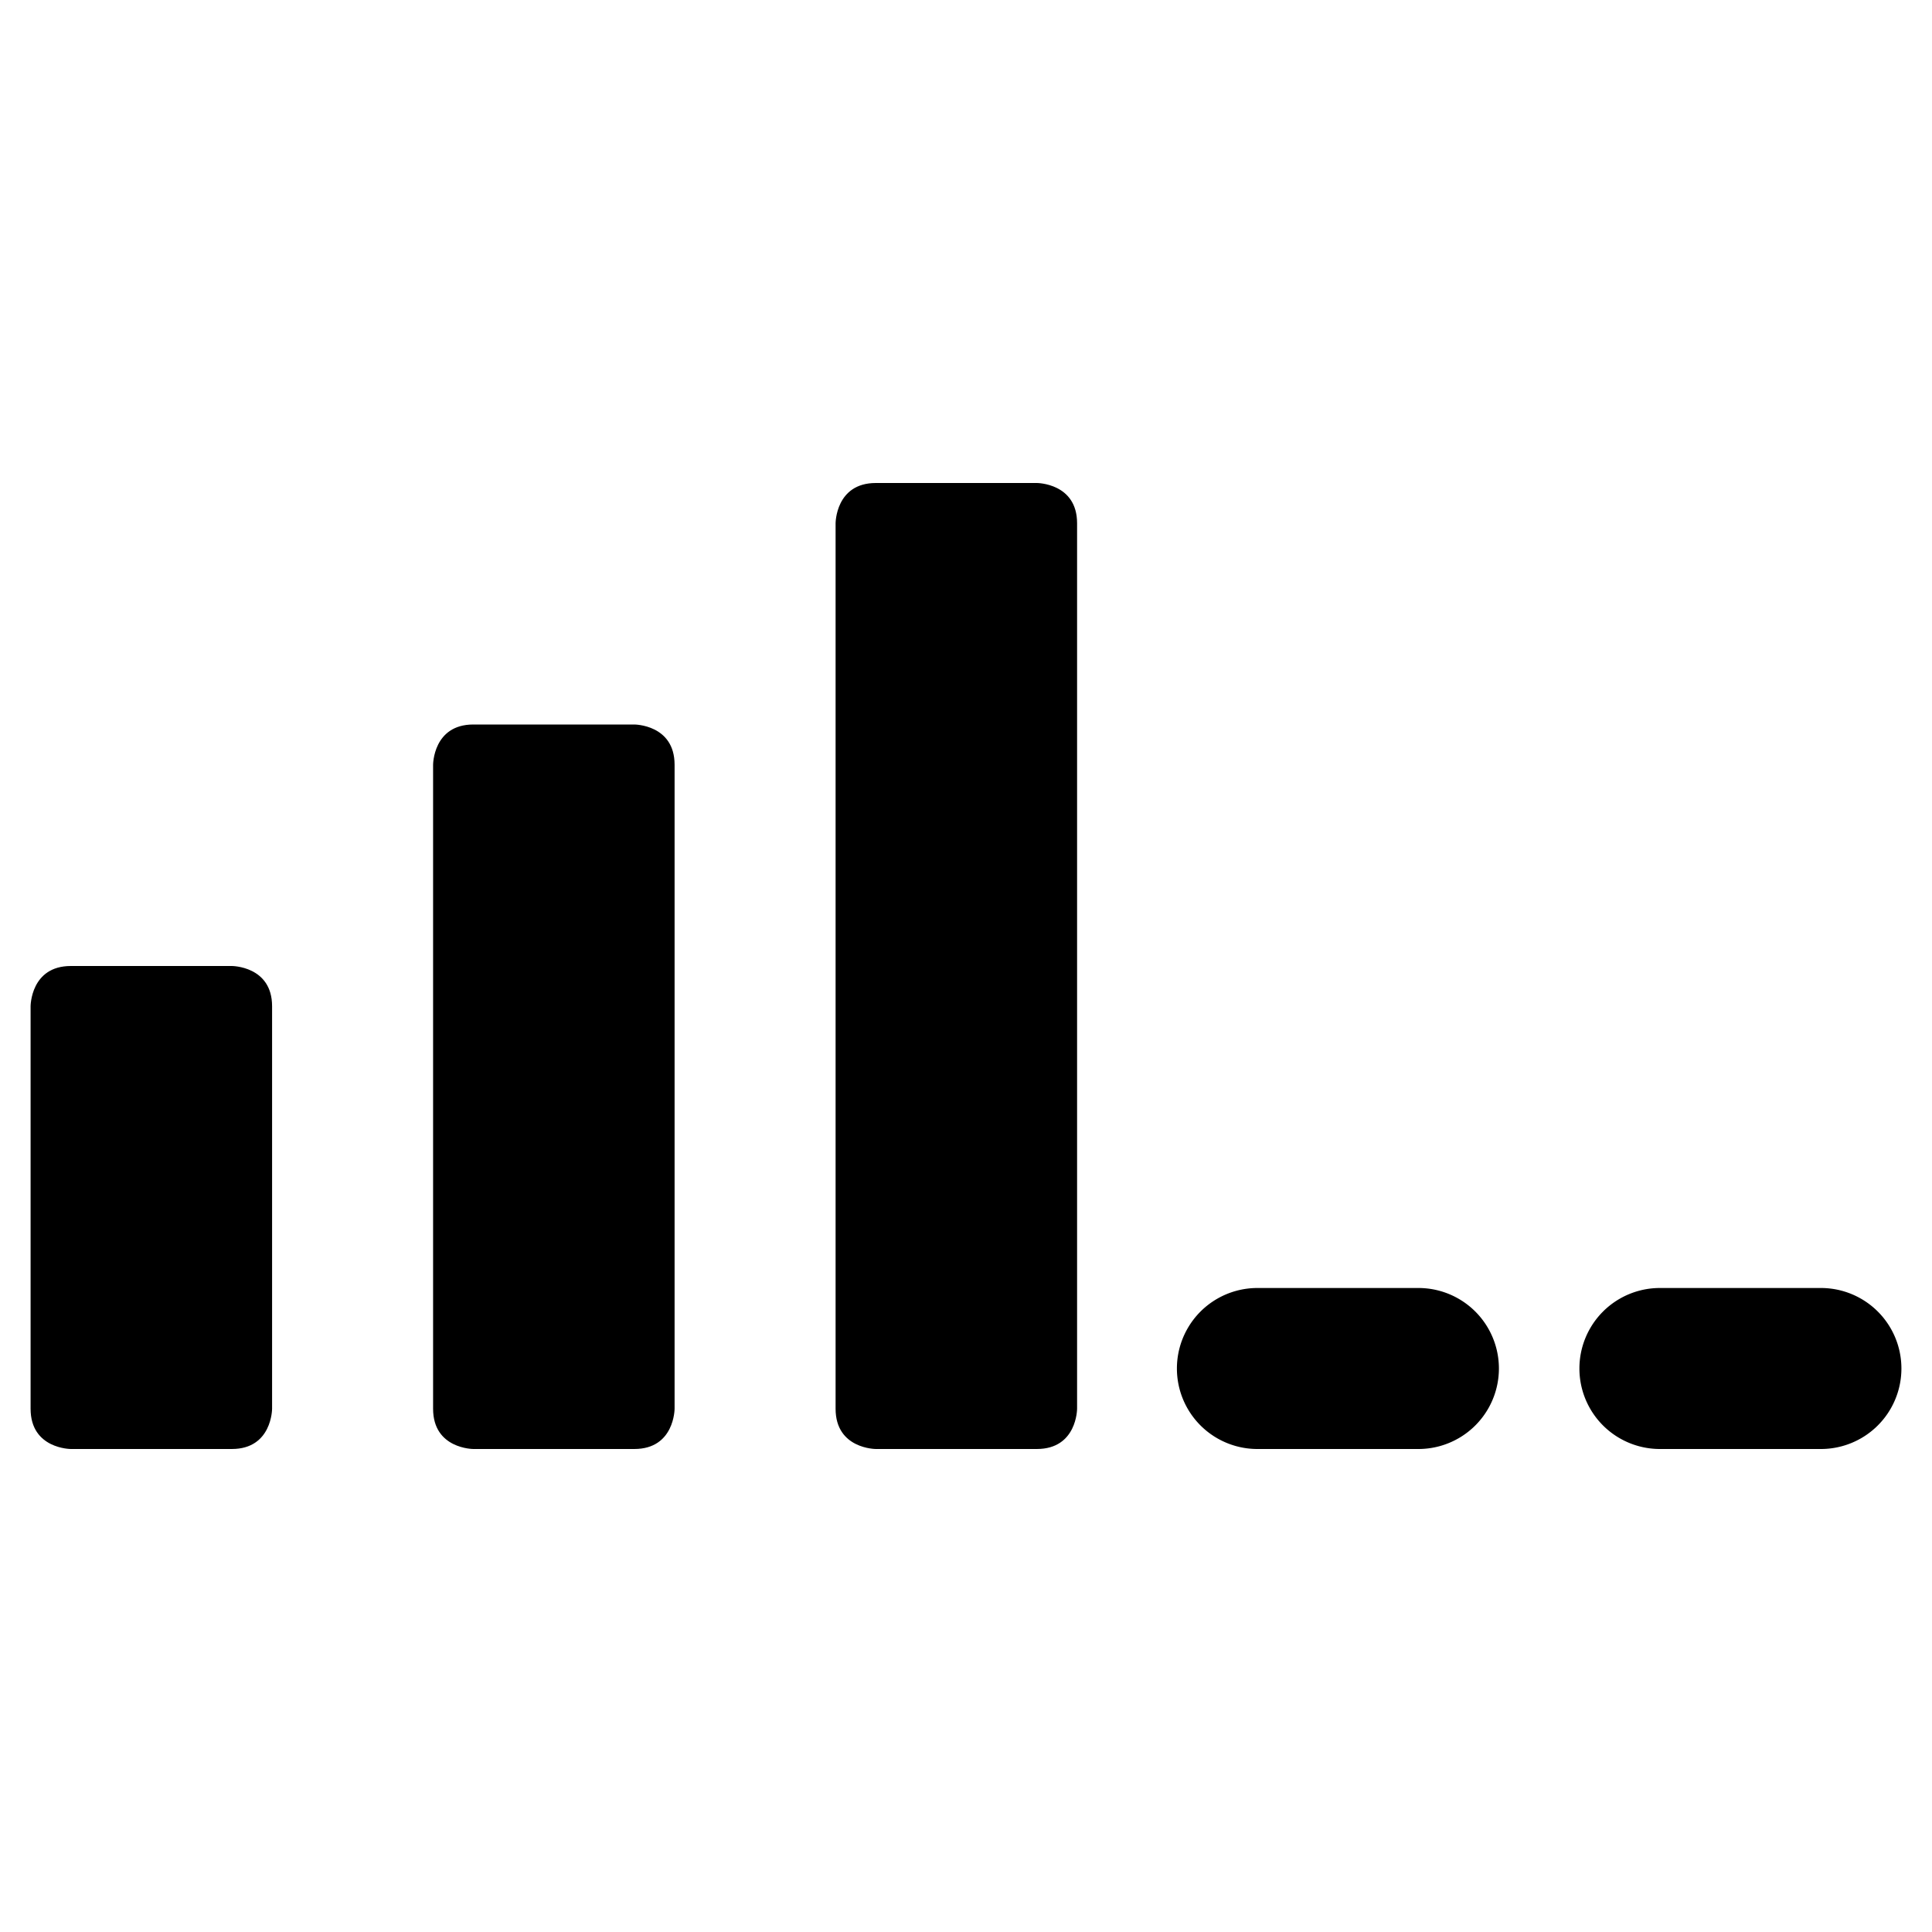
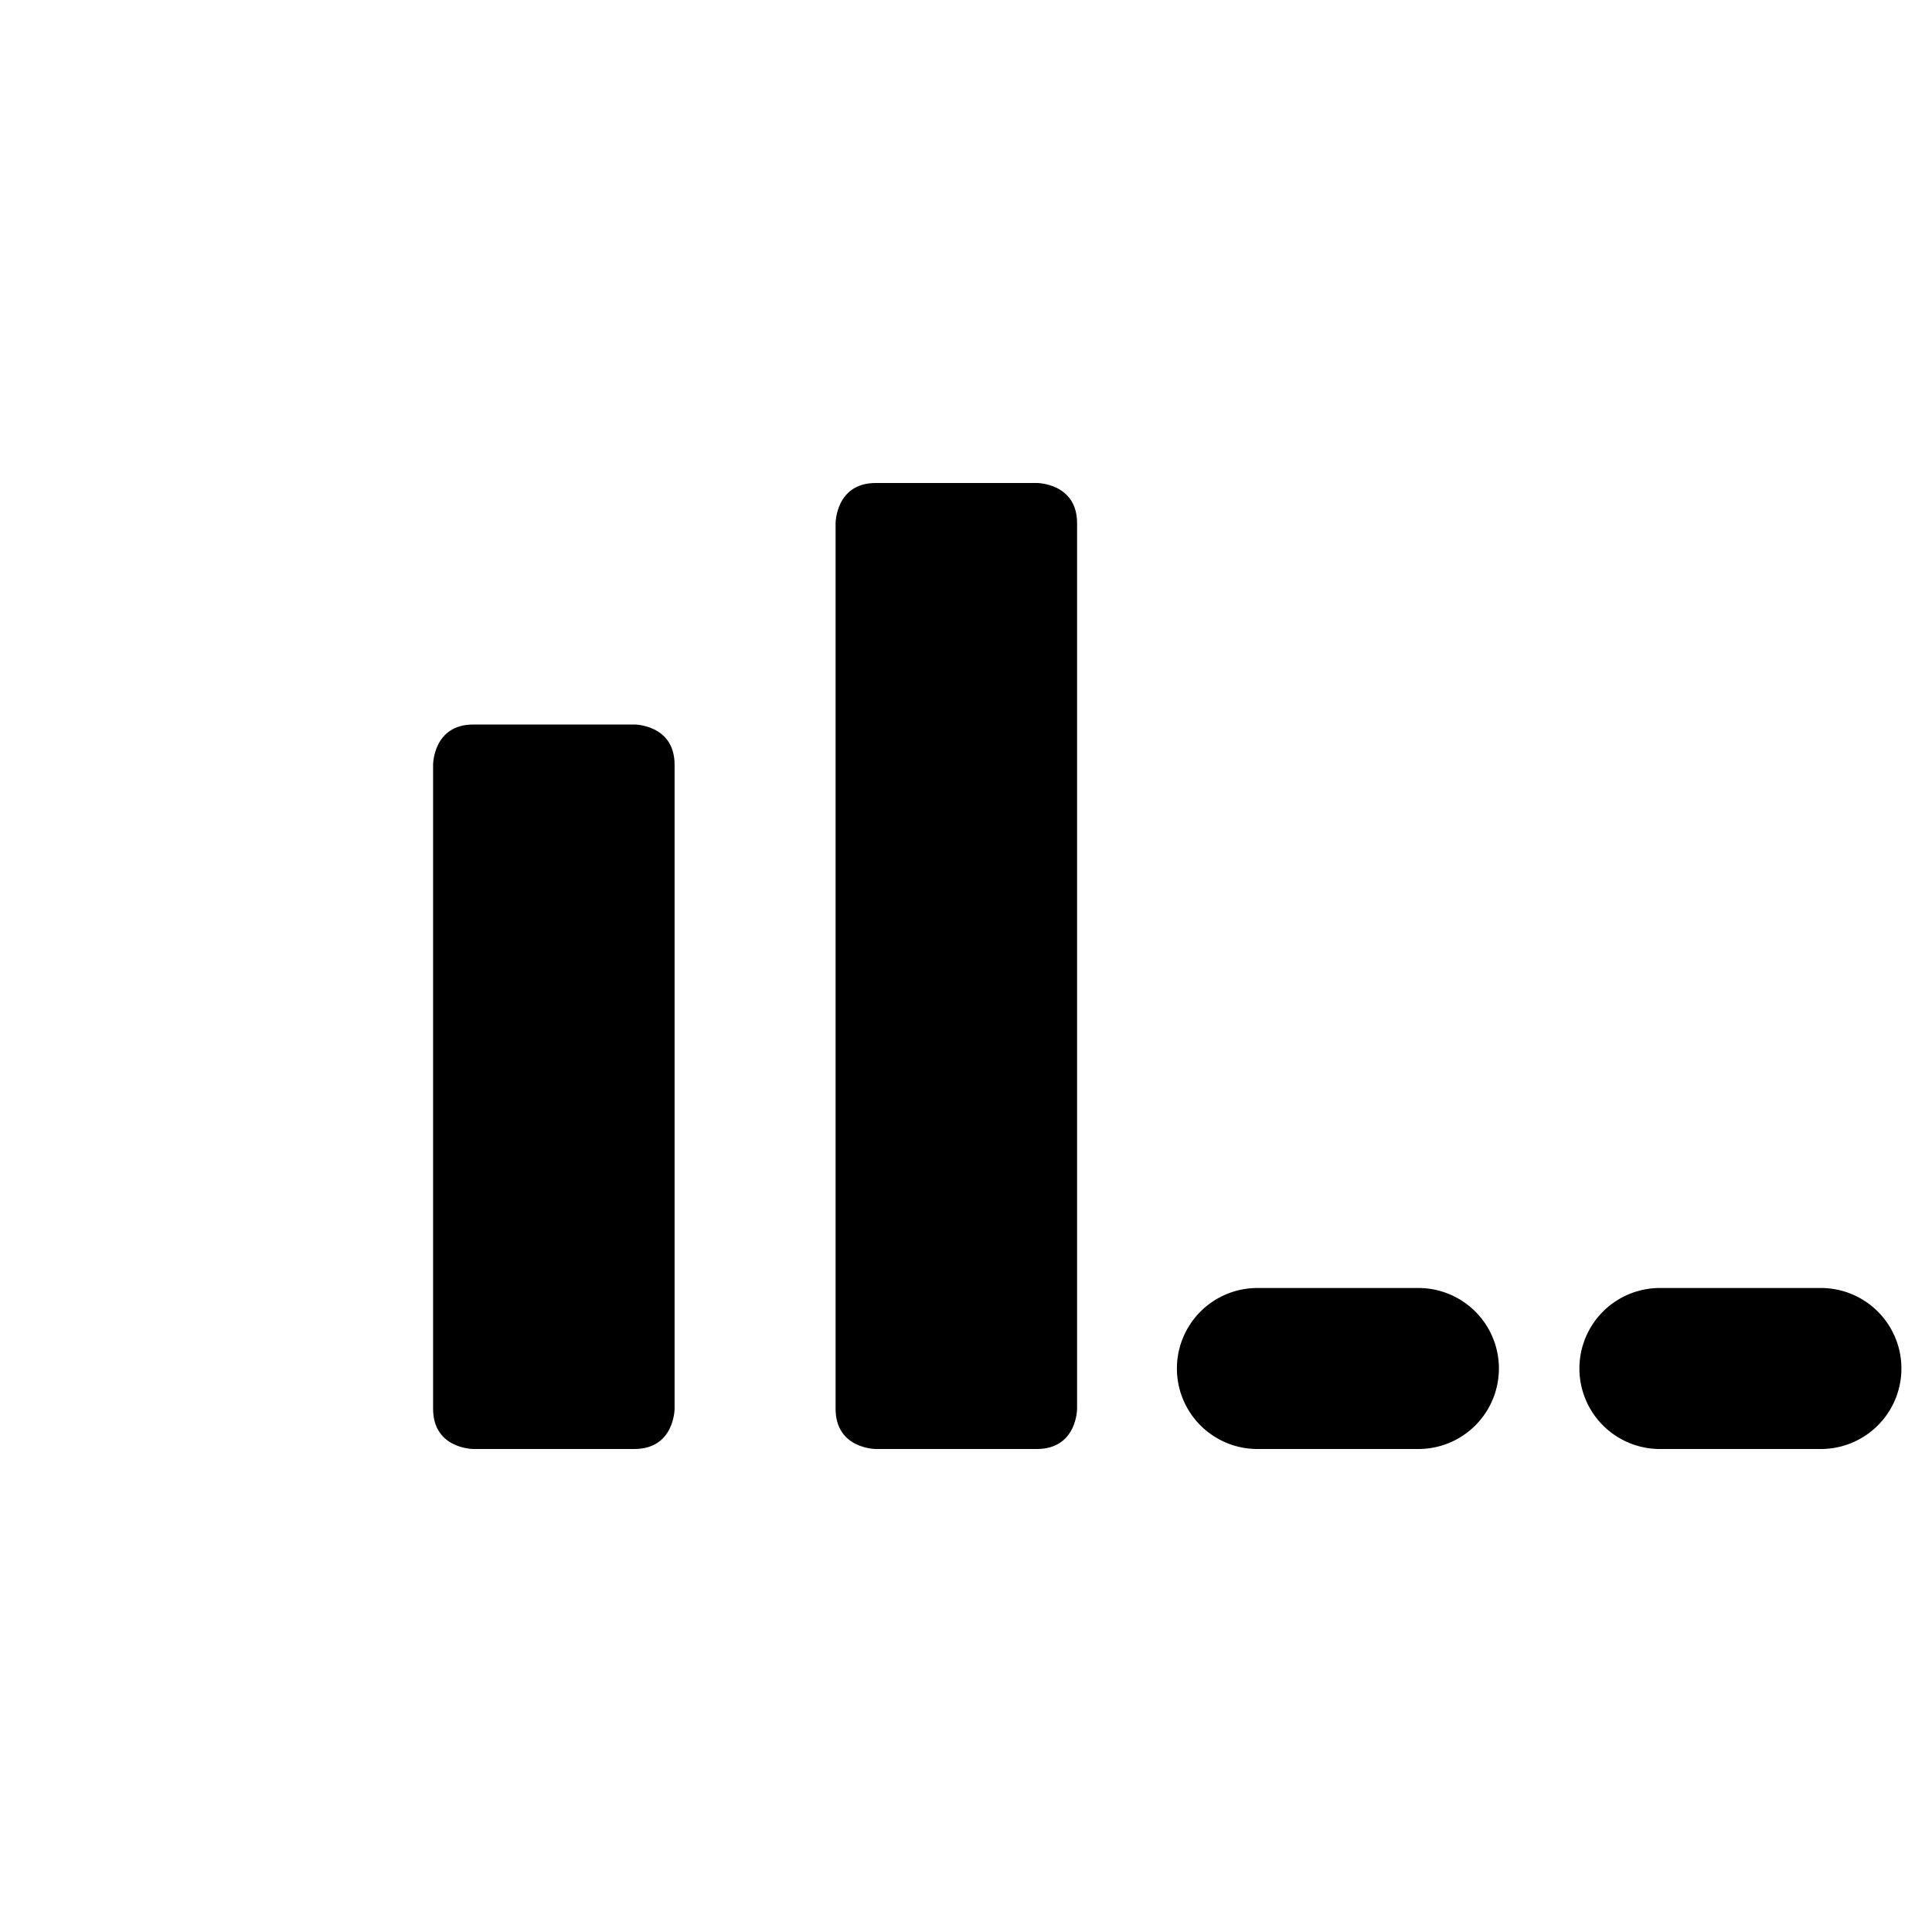
<svg xmlns="http://www.w3.org/2000/svg" viewBox="0 0 24 24">
  <g>
-     <path d="M0.88 12h2s0.5 0 0.5 0.5v5s0 0.5 -0.5 0.5h-2s-0.5 0 -0.5 -0.5v-5s0 -0.5 0.5 -0.5" fill="#000000" stroke-width="1" />
    <path d="M5.88 9h2s0.5 0 0.5 0.5v8s0 0.5 -0.5 0.5h-2s-0.5 0 -0.5 -0.5v-8s0 -0.5 0.5 -0.5" fill="#000000" stroke-width="1" />
    <path d="M10.88 6h2s0.5 0 0.5 0.5v11s0 0.5 -0.5 0.5h-2s-0.5 0 -0.5 -0.5v-11s0 -0.5 0.5 -0.5" fill="#000000" stroke-width="1" />
    <path d="M22.62 18h-2a1 1 0 0 1 0 -2h2a1 1 0 1 1 0 2Z" fill="#000000" stroke-width="1" />
    <path d="M17.62 18h-2a1 1 0 1 1 0 -2h2a1 1 0 1 1 0 2Z" fill="#000000" stroke-width="1" />
  </g>
</svg>